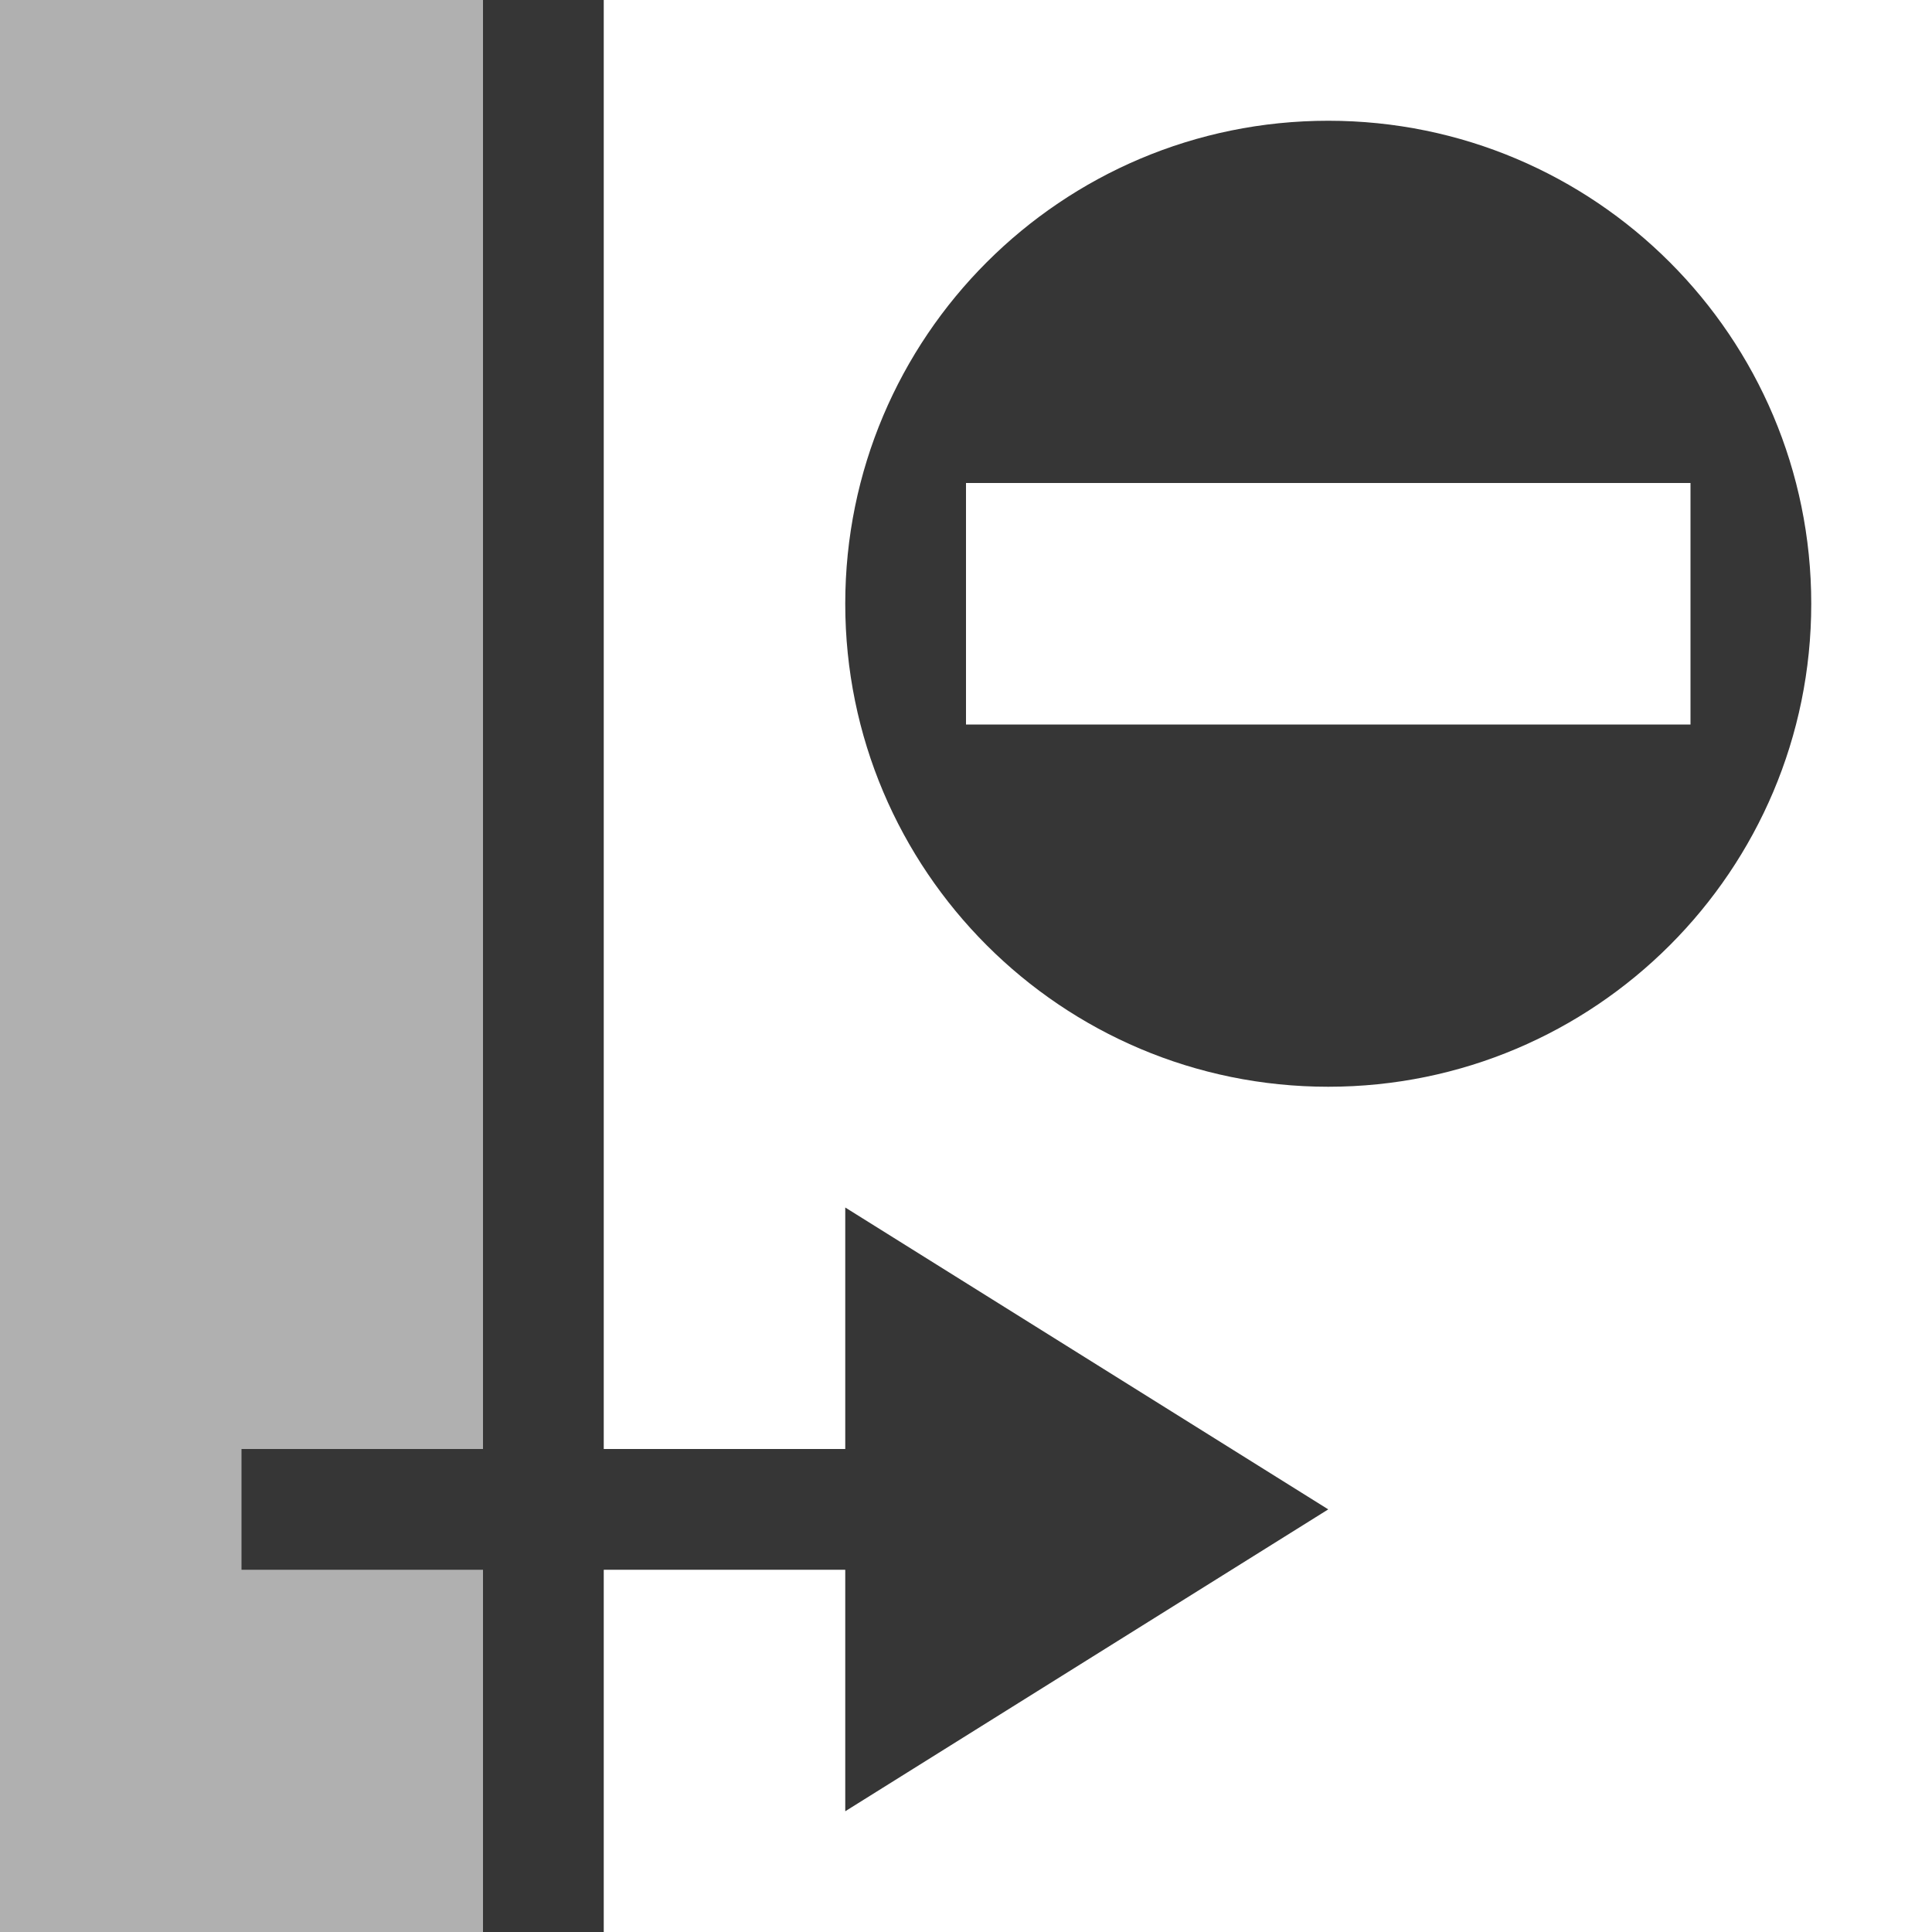
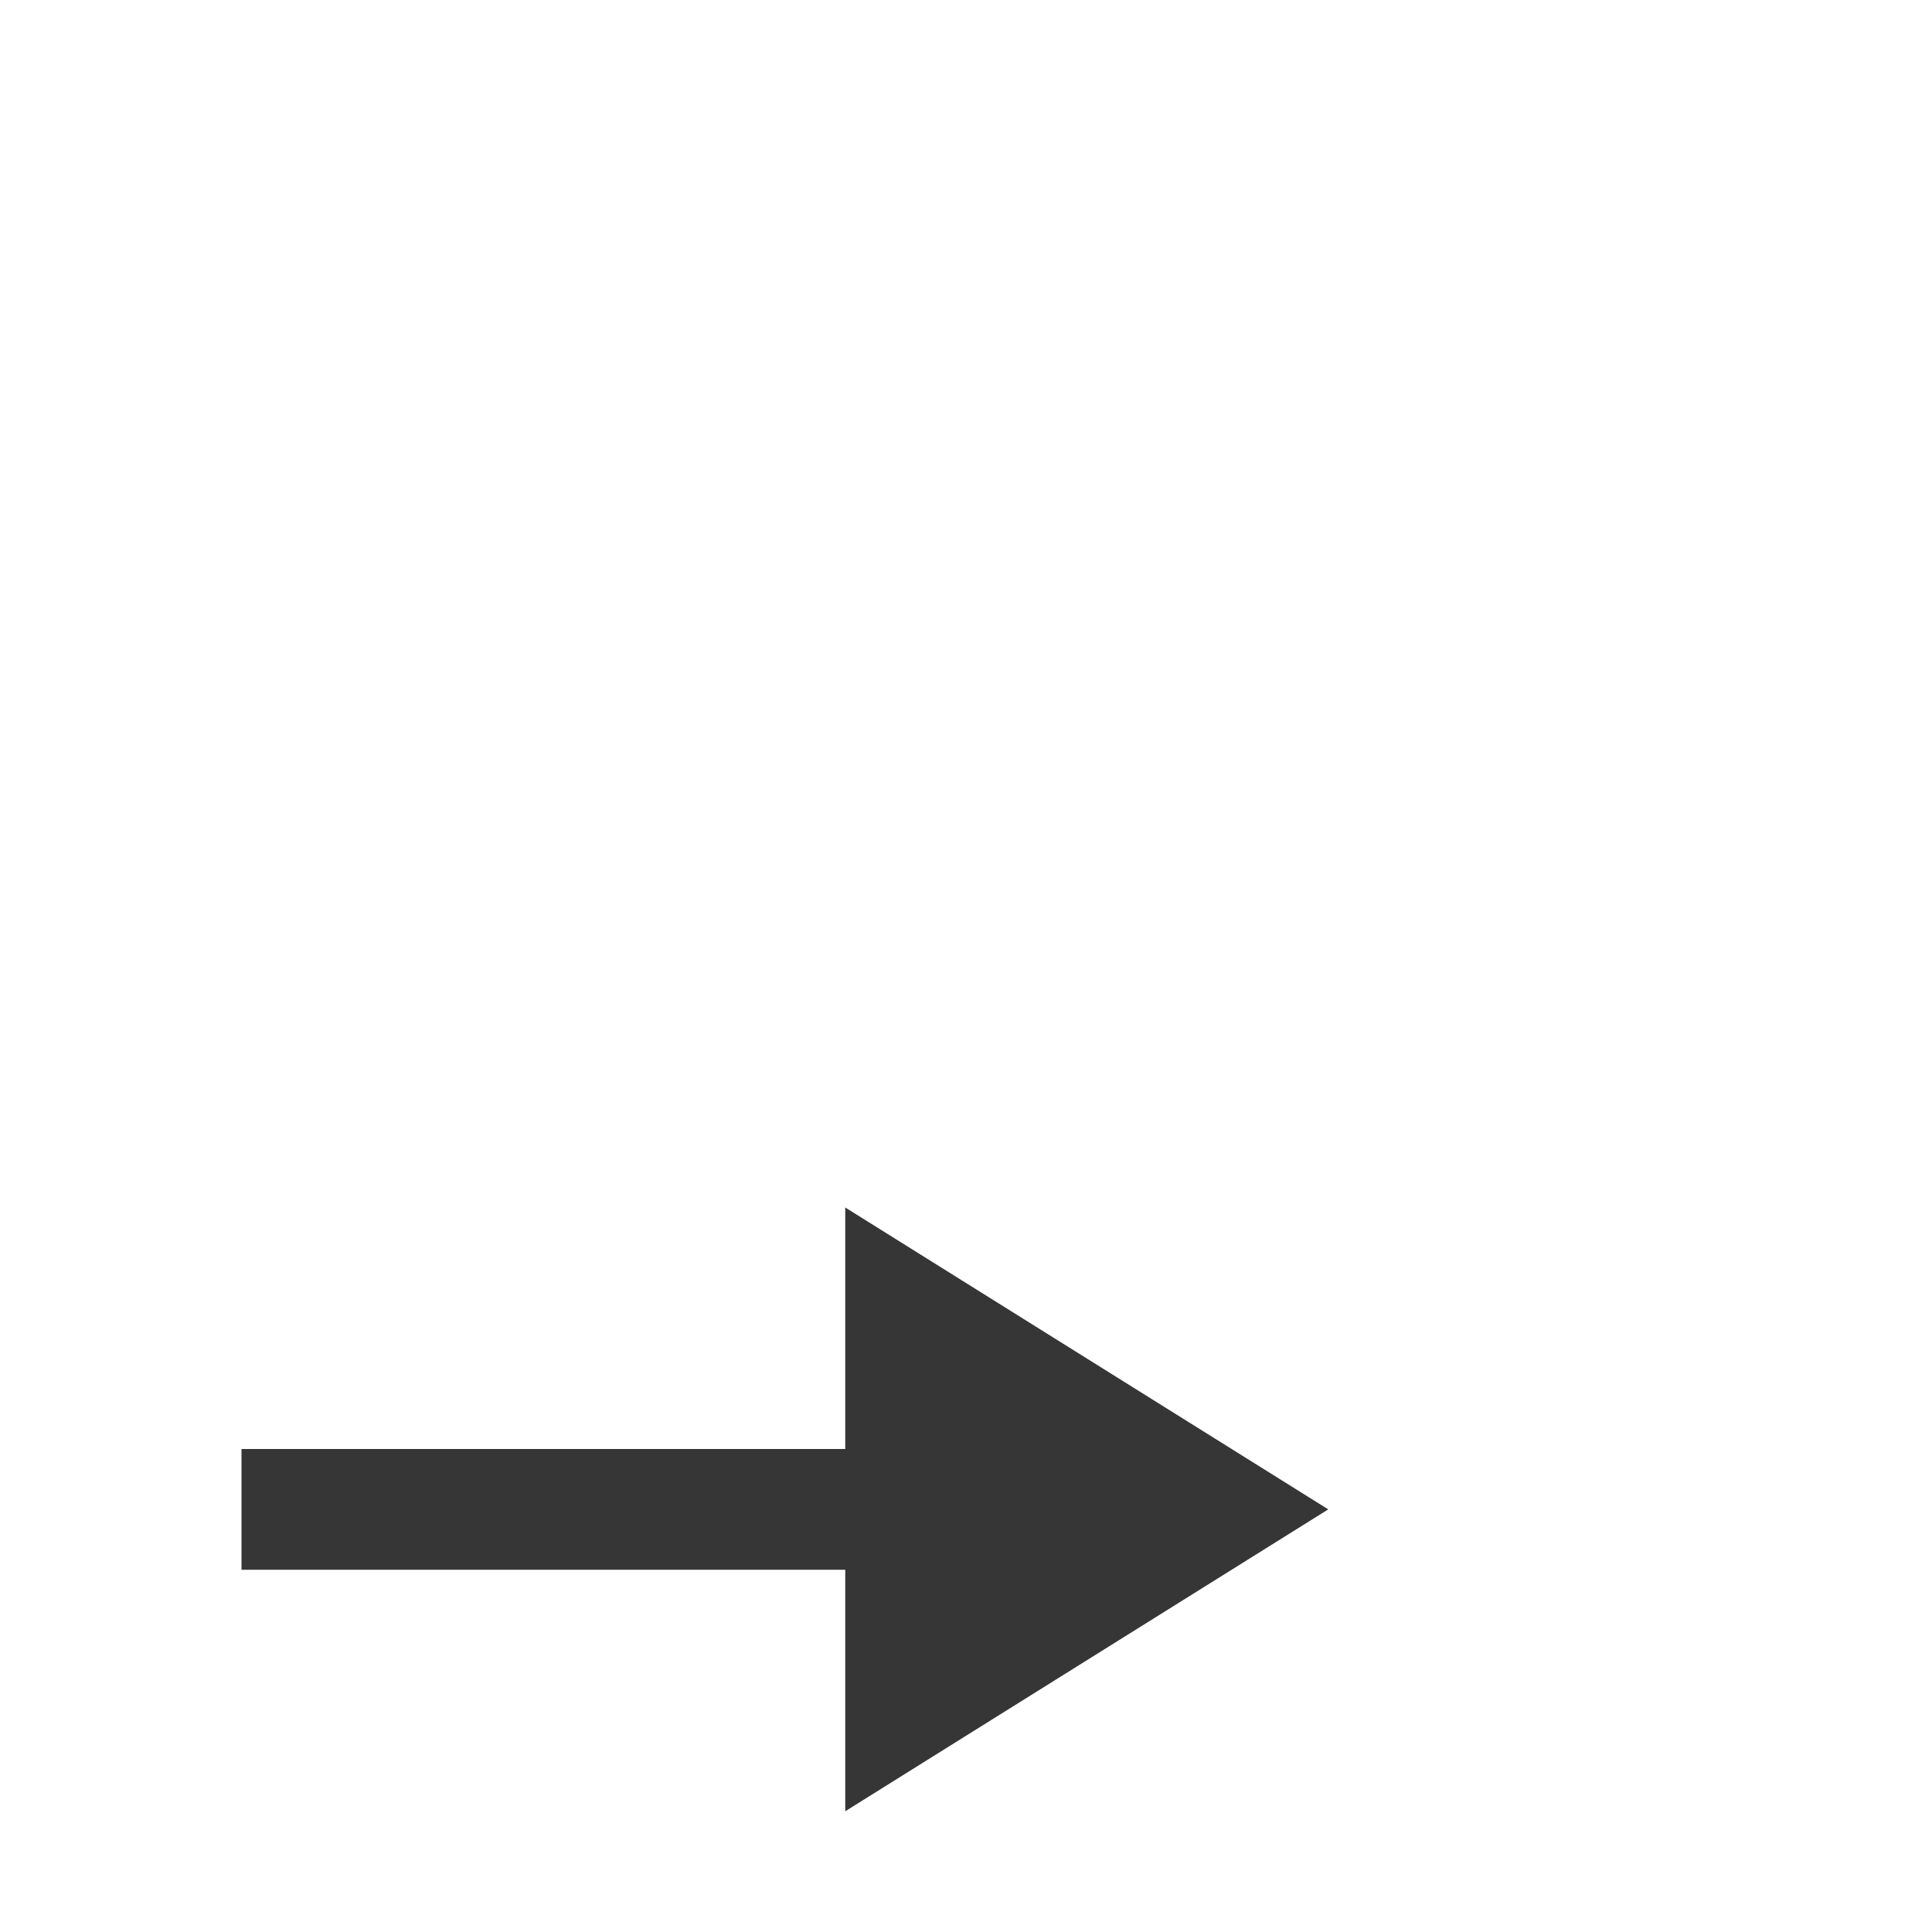
<svg xmlns="http://www.w3.org/2000/svg" width="800px" height="800px" viewBox="0 0 16 16" version="1.1">
  <g fill="#363636">
-     <rect width="4" height="16" fill-opacity=".392" stroke-dasharray="0, 0.992, 1.984, 2.976, 3.968, 4.96, 5.952, 6.944, 7.936, 8.928, 9.92, 10.912, 11.904, 12.896, 13.888" stroke-linecap="round" stroke-linejoin="round" stroke-width=".992" />
-     <rect x="4" width="1" height="16" stroke-dasharray="0, 0.992, 1.984, 2.976, 3.968, 4.96, 5.952, 6.944, 7.936, 8.928, 9.92, 10.912, 11.904, 12.896, 13.888" stroke-linecap="round" stroke-linejoin="round" stroke-width=".992" />
    <path d="m2 12v1h5v2l4-2.5-4-2.5v2z" />
-     <path d="m11 1c-2.209 0-4 1.791-4 4s1.791 4 4 4 4-1.791 4-4-1.791-4-4-4zm-3 3h6v2h-6z" />
  </g>
</svg>